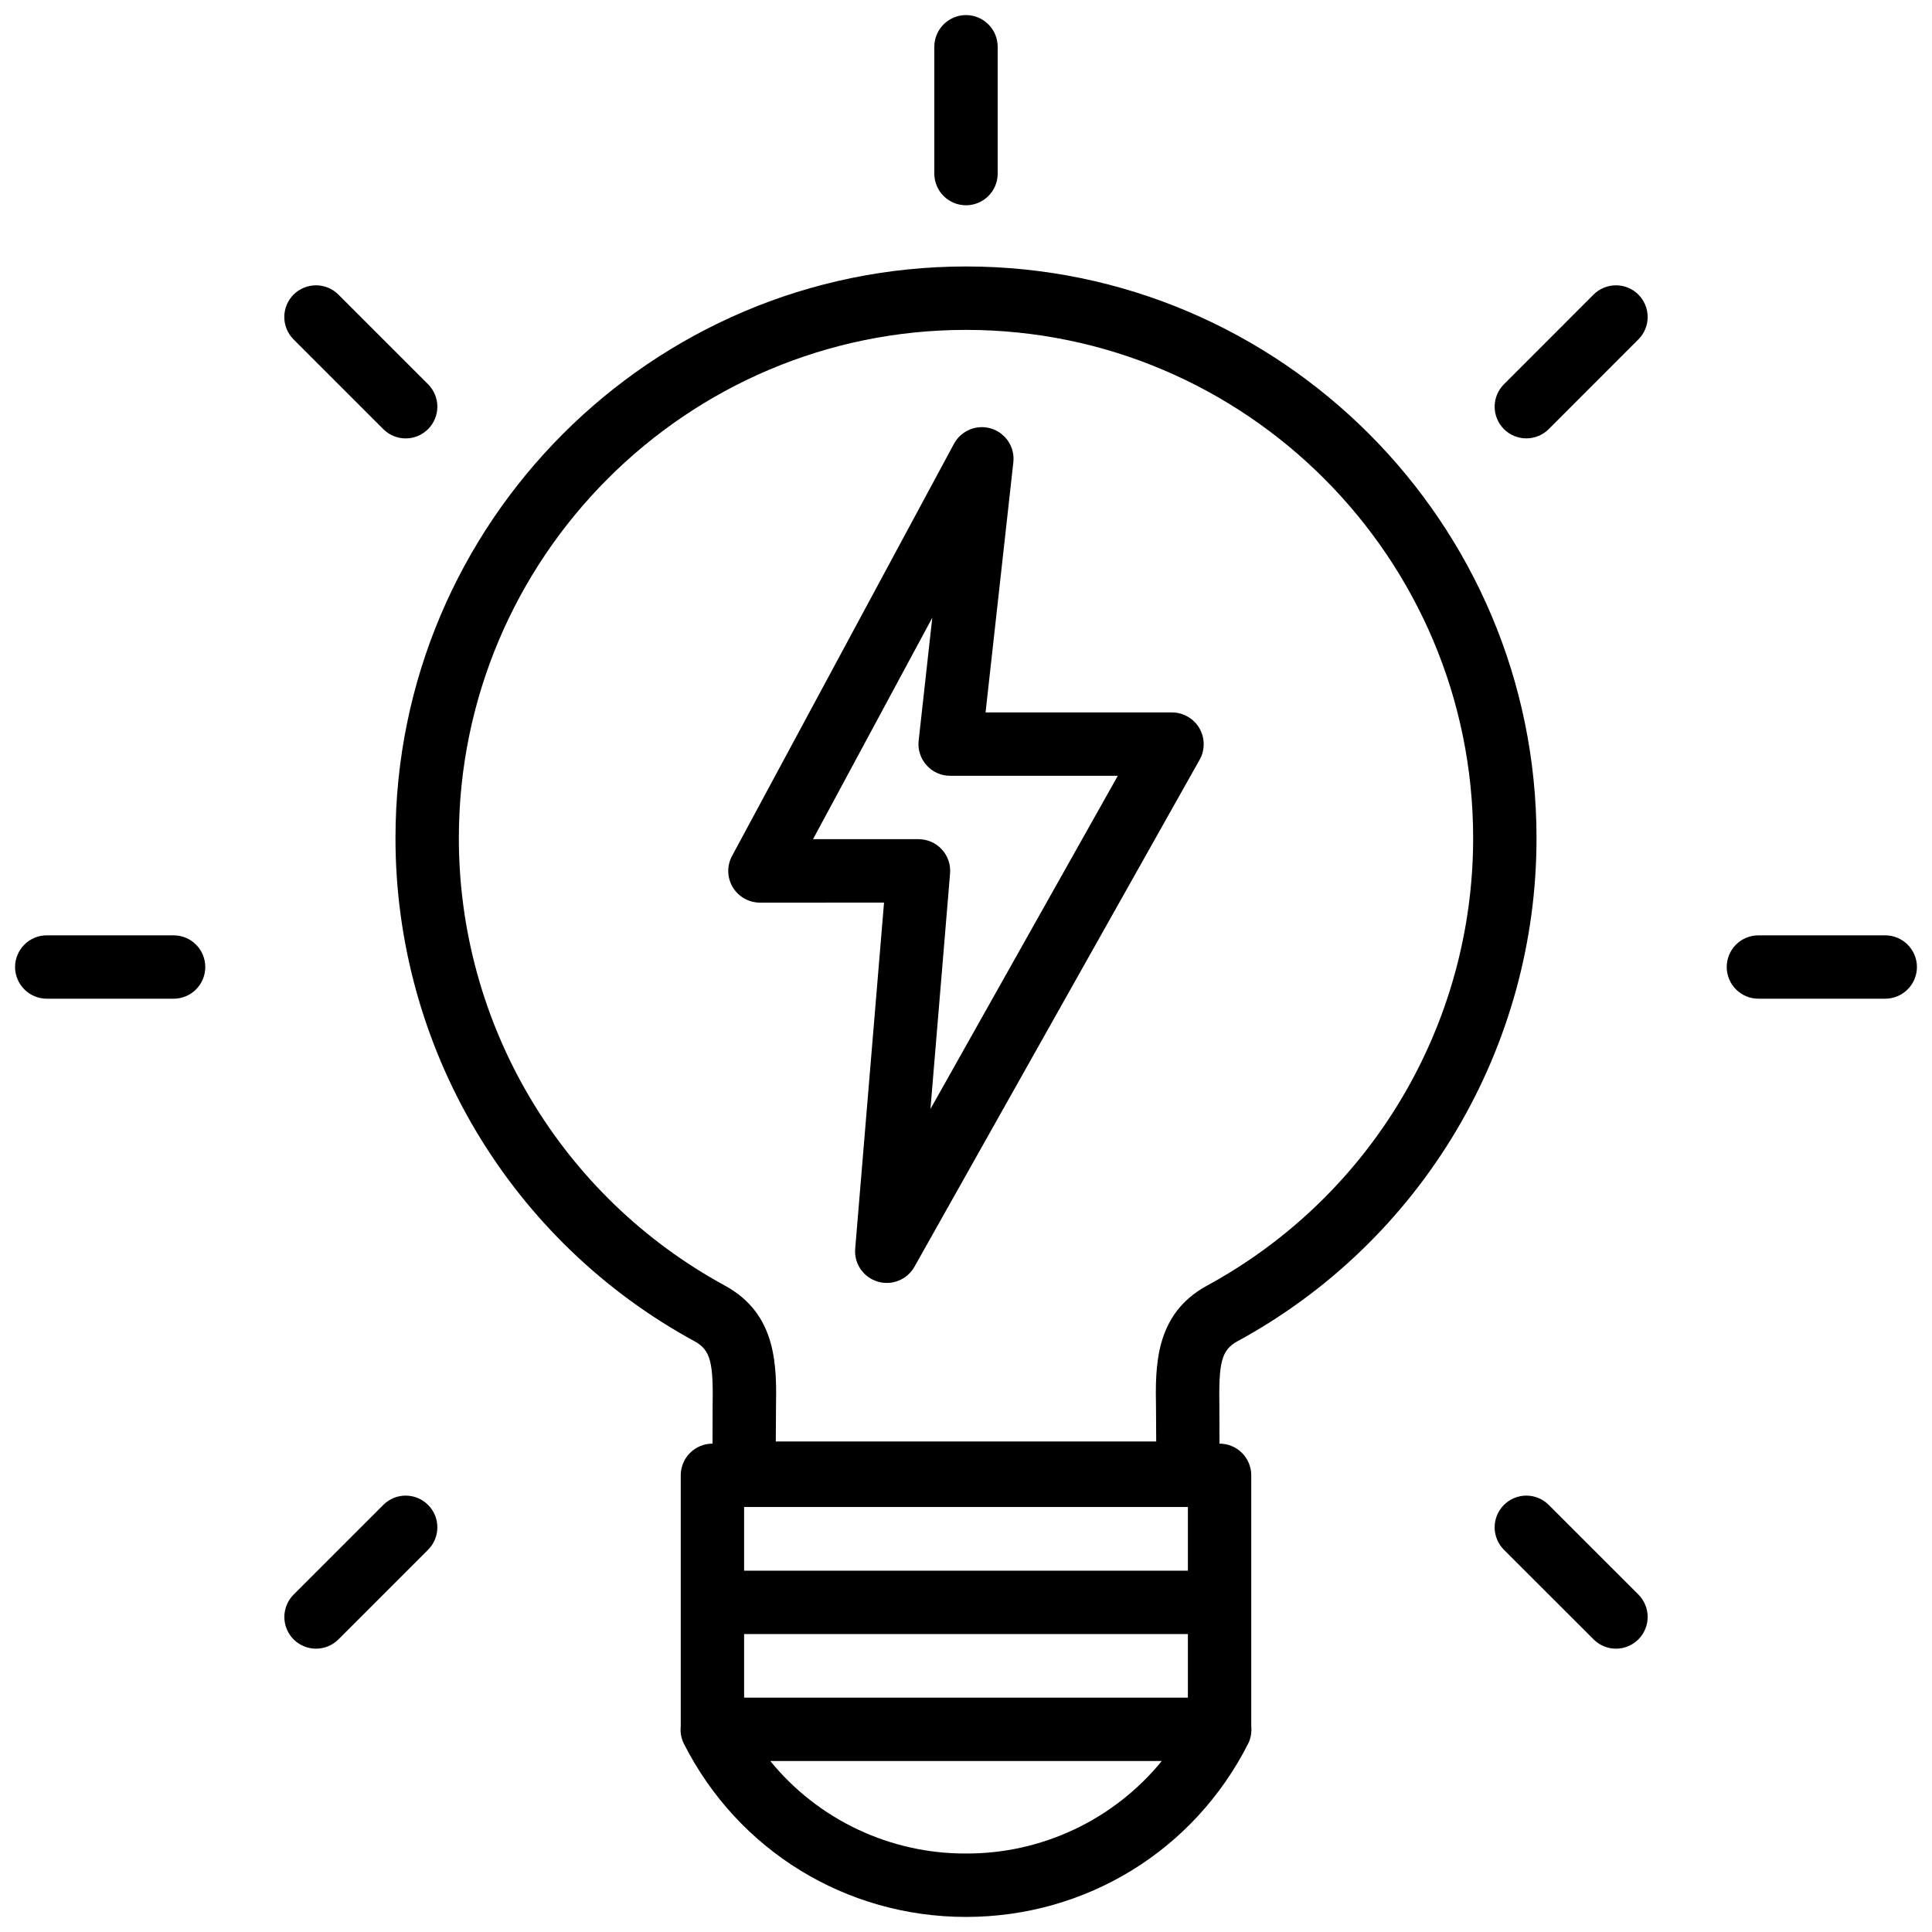
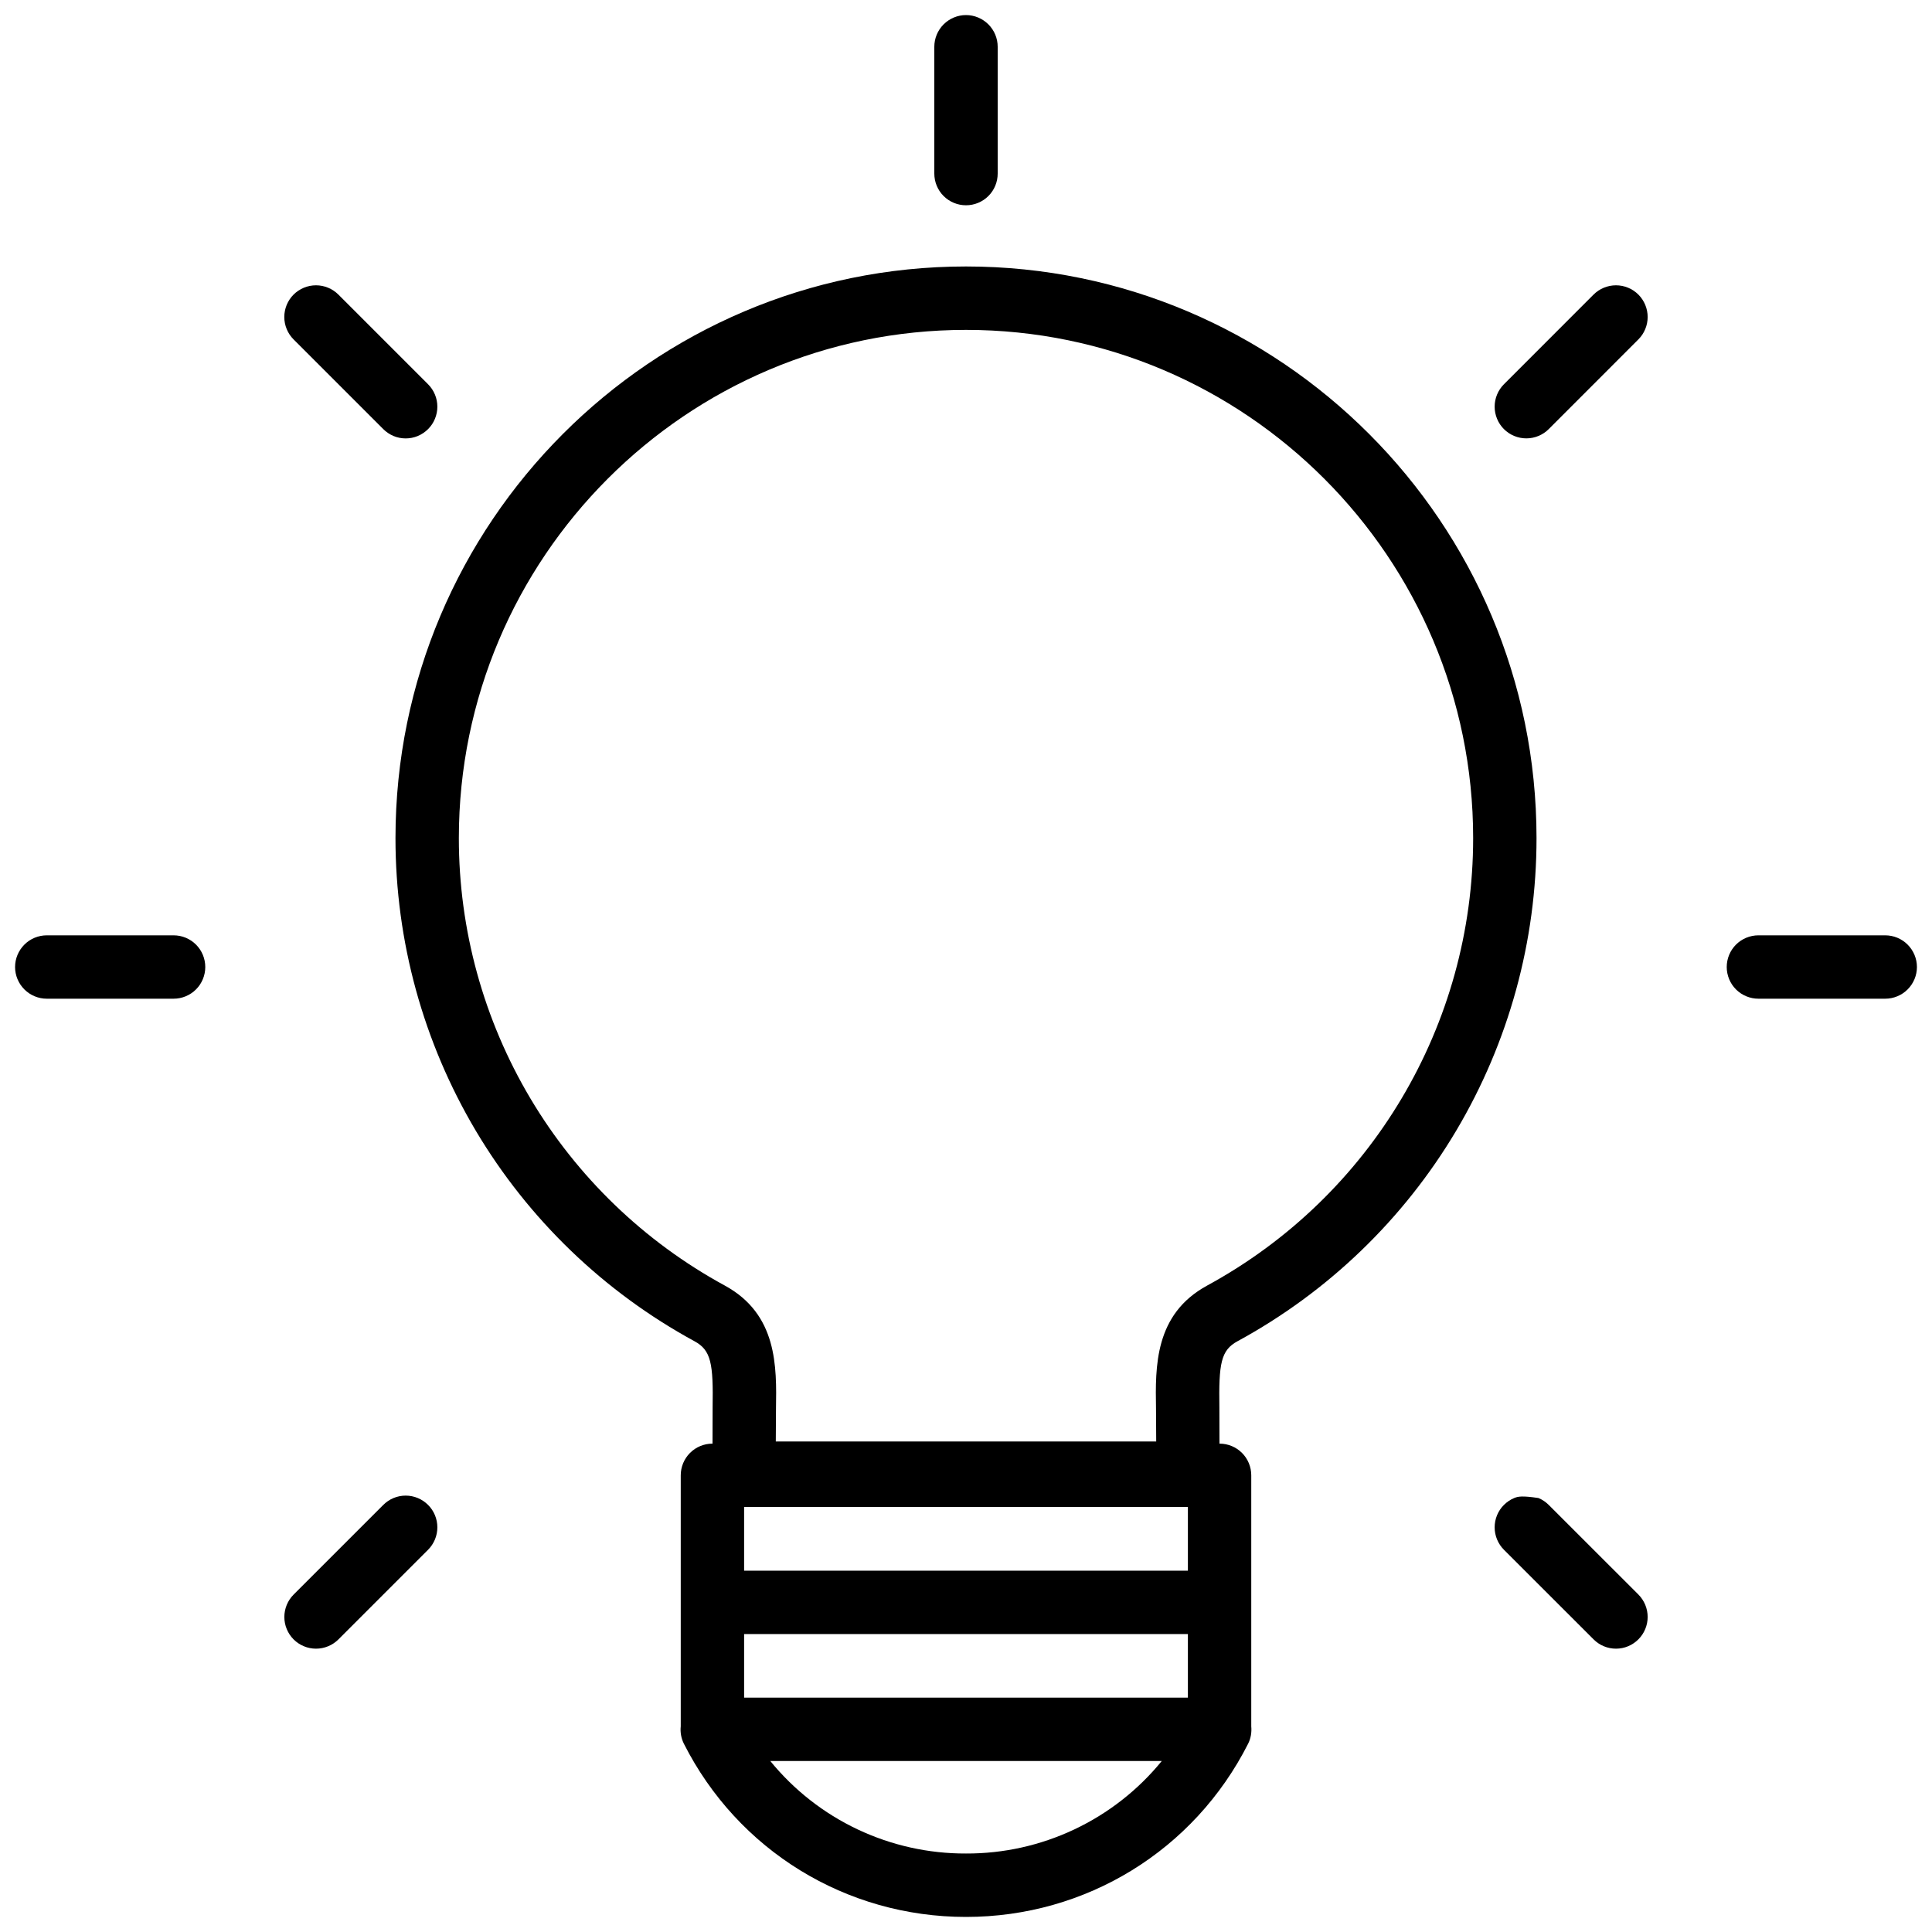
<svg xmlns="http://www.w3.org/2000/svg" width="40" height="40" viewBox="0 0 40 40" fill="none">
-   <path d="M25.621 27.769C27.495 26.75 29.059 25.244 30.149 23.41C31.238 21.577 31.813 19.483 31.812 17.351C31.812 10.826 26.513 5.517 20 5.517C13.487 5.517 8.188 10.826 8.188 17.351C8.187 19.484 8.762 21.577 9.851 23.411C10.941 25.244 12.505 26.75 14.379 27.769C14.724 27.956 14.769 28.231 14.754 29.145L14.752 29.889H14.75C14.576 29.889 14.409 29.958 14.286 30.081C14.163 30.204 14.094 30.371 14.094 30.545V35.742C14.081 35.865 14.103 35.989 14.158 36.1C15.278 38.313 17.516 39.688 20 39.688C22.484 39.688 24.722 38.313 25.842 36.1C25.898 35.988 25.917 35.864 25.906 35.742V30.545C25.906 30.371 25.837 30.204 25.714 30.081C25.591 29.958 25.424 29.889 25.25 29.889H25.248L25.246 29.145C25.232 28.231 25.276 27.956 25.621 27.769ZM20 38.375C19.225 38.378 18.458 38.207 17.757 37.876C17.056 37.545 16.438 37.061 15.948 36.46H24.053C23.563 37.061 22.944 37.545 22.243 37.876C21.542 38.207 20.776 38.378 20 38.375ZM24.594 35.148H15.406V33.831H24.594V35.148ZM24.594 32.519H15.406V31.201H24.594V32.519ZM24.993 26.616C23.901 27.21 23.919 28.295 23.934 29.166L23.938 29.844H16.062L16.066 29.166C16.08 28.295 16.098 27.211 15.006 26.616C13.34 25.709 11.949 24.37 10.98 22.74C10.011 21.109 9.499 19.247 9.5 17.351C9.5 11.55 14.211 6.83 20 6.83C25.789 6.83 30.5 11.55 30.5 17.351C30.5 21.217 28.39 24.766 24.993 26.616ZM19.344 3.594V0.969C19.344 0.795 19.413 0.628 19.536 0.505C19.659 0.382 19.826 0.312 20 0.312C20.174 0.312 20.341 0.382 20.464 0.505C20.587 0.628 20.656 0.795 20.656 0.969V3.594C20.656 3.768 20.587 3.935 20.464 4.058C20.341 4.181 20.174 4.25 20 4.25C19.826 4.25 19.659 4.181 19.536 4.058C19.413 3.935 19.344 3.768 19.344 3.594ZM3.594 19.365H0.969C0.795 19.365 0.628 19.434 0.505 19.557C0.382 19.68 0.312 19.847 0.312 20.021C0.312 20.195 0.382 20.362 0.505 20.485C0.628 20.608 0.795 20.677 0.969 20.677H3.594C3.768 20.677 3.935 20.608 4.058 20.485C4.181 20.362 4.25 20.195 4.25 20.021C4.25 19.847 4.181 19.68 4.058 19.557C3.935 19.434 3.768 19.365 3.594 19.365ZM39.031 19.365H36.406C36.32 19.365 36.235 19.382 36.155 19.415C36.075 19.448 36.003 19.496 35.942 19.557C35.881 19.618 35.833 19.69 35.8 19.77C35.767 19.849 35.75 19.935 35.75 20.021C35.75 20.107 35.767 20.192 35.8 20.272C35.833 20.352 35.881 20.424 35.942 20.485C36.003 20.546 36.075 20.594 36.155 20.627C36.235 20.66 36.32 20.677 36.406 20.677H39.031C39.205 20.677 39.372 20.608 39.495 20.485C39.618 20.362 39.688 20.195 39.688 20.021C39.688 19.847 39.618 19.68 39.495 19.557C39.372 19.434 39.205 19.365 39.031 19.365ZM7.935 31.158L6.079 33.014C6.018 33.075 5.97 33.147 5.937 33.227C5.904 33.307 5.887 33.392 5.887 33.478C5.887 33.564 5.904 33.65 5.937 33.729C5.97 33.809 6.018 33.881 6.079 33.942C6.14 34.003 6.212 34.051 6.292 34.084C6.371 34.117 6.457 34.134 6.543 34.134C6.629 34.134 6.714 34.117 6.794 34.084C6.874 34.051 6.946 34.003 7.007 33.942L8.863 32.086C8.924 32.025 8.972 31.952 9.005 31.873C9.038 31.793 9.055 31.708 9.055 31.622C9.055 31.535 9.038 31.45 9.005 31.37C8.972 31.291 8.924 31.218 8.863 31.158C8.802 31.097 8.73 31.048 8.65 31.015C8.57 30.982 8.485 30.965 8.399 30.965C8.313 30.965 8.227 30.982 8.148 31.015C8.068 31.048 7.996 31.097 7.935 31.158ZM32.993 6.099L31.137 7.956C31.076 8.017 31.028 8.089 30.995 8.169C30.962 8.248 30.945 8.334 30.945 8.42C30.945 8.506 30.962 8.591 30.995 8.671C31.028 8.751 31.076 8.823 31.137 8.884C31.198 8.945 31.27 8.993 31.35 9.026C31.43 9.059 31.515 9.076 31.601 9.076C31.687 9.076 31.773 9.059 31.852 9.026C31.932 8.993 32.004 8.945 32.065 8.884L33.921 7.027C33.982 6.966 34.03 6.894 34.063 6.814C34.096 6.735 34.113 6.649 34.113 6.563C34.113 6.477 34.096 6.392 34.063 6.312C34.03 6.233 33.982 6.16 33.921 6.099C33.86 6.038 33.788 5.99 33.708 5.957C33.629 5.924 33.543 5.907 33.457 5.907C33.371 5.907 33.286 5.924 33.206 5.957C33.126 5.99 33.054 6.038 32.993 6.099ZM7.935 8.884C7.996 8.945 8.068 8.993 8.148 9.027C8.227 9.06 8.313 9.077 8.399 9.077C8.485 9.077 8.57 9.06 8.65 9.027C8.73 8.993 8.802 8.945 8.863 8.884C8.924 8.823 8.972 8.751 9.005 8.671C9.038 8.591 9.055 8.506 9.055 8.42C9.055 8.334 9.038 8.248 9.005 8.169C8.972 8.089 8.924 8.017 8.863 7.956L7.006 6.099C6.945 6.038 6.873 5.99 6.793 5.957C6.714 5.924 6.628 5.907 6.542 5.907C6.456 5.907 6.371 5.924 6.291 5.957C6.212 5.99 6.139 6.038 6.078 6.099C6.017 6.16 5.969 6.233 5.936 6.312C5.903 6.392 5.886 6.477 5.886 6.563C5.886 6.649 5.903 6.735 5.936 6.814C5.969 6.894 6.017 6.966 6.078 7.027L7.935 8.884ZM32.065 31.158C32.004 31.097 31.932 31.048 31.852 31.015C31.773 30.982 31.687 30.965 31.601 30.965C31.515 30.965 31.43 30.982 31.35 31.015C31.27 31.048 31.198 31.097 31.137 31.158C31.076 31.218 31.028 31.291 30.995 31.37C30.962 31.45 30.945 31.535 30.945 31.622C30.945 31.708 30.962 31.793 30.995 31.873C31.028 31.952 31.076 32.025 31.137 32.086L32.993 33.941C33.054 34.002 33.126 34.051 33.206 34.084C33.285 34.117 33.371 34.134 33.457 34.134C33.543 34.134 33.629 34.117 33.708 34.084C33.788 34.051 33.86 34.002 33.921 33.941C33.982 33.88 34.03 33.808 34.063 33.728C34.096 33.649 34.113 33.564 34.113 33.477C34.113 33.391 34.096 33.306 34.063 33.226C34.03 33.147 33.982 33.074 33.921 33.013L32.065 31.158Z" fill="black" />
-   <path d="M24.266 14.75H20.405L20.98 9.572C20.997 9.421 20.961 9.268 20.878 9.141C20.794 9.013 20.669 8.919 20.524 8.873C20.378 8.828 20.222 8.835 20.081 8.892C19.94 8.95 19.823 9.054 19.751 9.188L15.157 17.72C15.103 17.82 15.075 17.932 15.078 18.045C15.08 18.159 15.112 18.27 15.17 18.368C15.229 18.465 15.311 18.546 15.41 18.602C15.509 18.658 15.621 18.688 15.734 18.688L18.303 18.687L17.706 25.852C17.693 26.001 17.732 26.15 17.816 26.274C17.9 26.398 18.024 26.489 18.167 26.533C18.31 26.577 18.464 26.571 18.603 26.515C18.742 26.46 18.858 26.358 18.932 26.228L24.838 15.728C24.894 15.628 24.922 15.515 24.921 15.401C24.92 15.286 24.889 15.174 24.831 15.075C24.773 14.977 24.691 14.895 24.591 14.838C24.492 14.781 24.38 14.75 24.266 14.75ZM19.264 22.96L19.67 18.085C19.678 17.994 19.666 17.903 19.637 17.817C19.608 17.732 19.561 17.652 19.499 17.586C19.438 17.519 19.363 17.465 19.28 17.429C19.196 17.393 19.106 17.374 19.016 17.374H16.833L19.302 12.789L19.02 15.333C19.009 15.425 19.018 15.518 19.047 15.606C19.075 15.694 19.121 15.775 19.183 15.843C19.307 15.983 19.485 16.062 19.672 16.062H23.143L19.264 22.96Z" fill="black" />
+   <path d="M25.621 27.769C27.495 26.75 29.059 25.244 30.149 23.41C31.238 21.577 31.813 19.483 31.812 17.351C31.812 10.826 26.513 5.517 20 5.517C13.487 5.517 8.188 10.826 8.188 17.351C8.187 19.484 8.762 21.577 9.851 23.411C10.941 25.244 12.505 26.75 14.379 27.769C14.724 27.956 14.769 28.231 14.754 29.145L14.752 29.889H14.75C14.576 29.889 14.409 29.958 14.286 30.081C14.163 30.204 14.094 30.371 14.094 30.545V35.742C14.081 35.865 14.103 35.989 14.158 36.1C15.278 38.313 17.516 39.688 20 39.688C22.484 39.688 24.722 38.313 25.842 36.1C25.898 35.988 25.917 35.864 25.906 35.742V30.545C25.906 30.371 25.837 30.204 25.714 30.081C25.591 29.958 25.424 29.889 25.25 29.889H25.248L25.246 29.145C25.232 28.231 25.276 27.956 25.621 27.769ZM20 38.375C19.225 38.378 18.458 38.207 17.757 37.876C17.056 37.545 16.438 37.061 15.948 36.46H24.053C23.563 37.061 22.944 37.545 22.243 37.876C21.542 38.207 20.776 38.378 20 38.375ZM24.594 35.148H15.406V33.831H24.594V35.148ZM24.594 32.519H15.406V31.201H24.594V32.519ZM24.993 26.616C23.901 27.21 23.919 28.295 23.934 29.166L23.938 29.844H16.062L16.066 29.166C16.08 28.295 16.098 27.211 15.006 26.616C13.34 25.709 11.949 24.37 10.98 22.74C10.011 21.109 9.499 19.247 9.5 17.351C9.5 11.55 14.211 6.83 20 6.83C25.789 6.83 30.5 11.55 30.5 17.351C30.5 21.217 28.39 24.766 24.993 26.616ZM19.344 3.594V0.969C19.344 0.795 19.413 0.628 19.536 0.505C19.659 0.382 19.826 0.312 20 0.312C20.174 0.312 20.341 0.382 20.464 0.505C20.587 0.628 20.656 0.795 20.656 0.969V3.594C20.656 3.768 20.587 3.935 20.464 4.058C20.341 4.181 20.174 4.25 20 4.25C19.826 4.25 19.659 4.181 19.536 4.058C19.413 3.935 19.344 3.768 19.344 3.594ZM3.594 19.365H0.969C0.795 19.365 0.628 19.434 0.505 19.557C0.382 19.68 0.312 19.847 0.312 20.021C0.312 20.195 0.382 20.362 0.505 20.485C0.628 20.608 0.795 20.677 0.969 20.677H3.594C3.768 20.677 3.935 20.608 4.058 20.485C4.181 20.362 4.25 20.195 4.25 20.021C4.25 19.847 4.181 19.68 4.058 19.557C3.935 19.434 3.768 19.365 3.594 19.365ZM39.031 19.365H36.406C36.32 19.365 36.235 19.382 36.155 19.415C36.075 19.448 36.003 19.496 35.942 19.557C35.881 19.618 35.833 19.69 35.8 19.77C35.767 19.849 35.75 19.935 35.75 20.021C35.75 20.107 35.767 20.192 35.8 20.272C35.833 20.352 35.881 20.424 35.942 20.485C36.003 20.546 36.075 20.594 36.155 20.627C36.235 20.66 36.32 20.677 36.406 20.677H39.031C39.205 20.677 39.372 20.608 39.495 20.485C39.618 20.362 39.688 20.195 39.688 20.021C39.688 19.847 39.618 19.68 39.495 19.557C39.372 19.434 39.205 19.365 39.031 19.365ZM7.935 31.158L6.079 33.014C6.018 33.075 5.97 33.147 5.937 33.227C5.904 33.307 5.887 33.392 5.887 33.478C5.887 33.564 5.904 33.65 5.937 33.729C5.97 33.809 6.018 33.881 6.079 33.942C6.14 34.003 6.212 34.051 6.292 34.084C6.371 34.117 6.457 34.134 6.543 34.134C6.629 34.134 6.714 34.117 6.794 34.084C6.874 34.051 6.946 34.003 7.007 33.942L8.863 32.086C8.924 32.025 8.972 31.952 9.005 31.873C9.038 31.793 9.055 31.708 9.055 31.622C9.055 31.535 9.038 31.45 9.005 31.37C8.972 31.291 8.924 31.218 8.863 31.158C8.802 31.097 8.73 31.048 8.65 31.015C8.57 30.982 8.485 30.965 8.399 30.965C8.313 30.965 8.227 30.982 8.148 31.015C8.068 31.048 7.996 31.097 7.935 31.158ZM32.993 6.099L31.137 7.956C31.076 8.017 31.028 8.089 30.995 8.169C30.962 8.248 30.945 8.334 30.945 8.42C30.945 8.506 30.962 8.591 30.995 8.671C31.028 8.751 31.076 8.823 31.137 8.884C31.198 8.945 31.27 8.993 31.35 9.026C31.43 9.059 31.515 9.076 31.601 9.076C31.687 9.076 31.773 9.059 31.852 9.026C31.932 8.993 32.004 8.945 32.065 8.884L33.921 7.027C33.982 6.966 34.03 6.894 34.063 6.814C34.096 6.735 34.113 6.649 34.113 6.563C34.113 6.477 34.096 6.392 34.063 6.312C34.03 6.233 33.982 6.16 33.921 6.099C33.86 6.038 33.788 5.99 33.708 5.957C33.629 5.924 33.543 5.907 33.457 5.907C33.371 5.907 33.286 5.924 33.206 5.957C33.126 5.99 33.054 6.038 32.993 6.099ZM7.935 8.884C7.996 8.945 8.068 8.993 8.148 9.027C8.227 9.06 8.313 9.077 8.399 9.077C8.485 9.077 8.57 9.06 8.65 9.027C8.73 8.993 8.802 8.945 8.863 8.884C8.924 8.823 8.972 8.751 9.005 8.671C9.038 8.591 9.055 8.506 9.055 8.42C9.055 8.334 9.038 8.248 9.005 8.169C8.972 8.089 8.924 8.017 8.863 7.956L7.006 6.099C6.945 6.038 6.873 5.99 6.793 5.957C6.714 5.924 6.628 5.907 6.542 5.907C6.456 5.907 6.371 5.924 6.291 5.957C6.212 5.99 6.139 6.038 6.078 6.099C6.017 6.16 5.969 6.233 5.936 6.312C5.903 6.392 5.886 6.477 5.886 6.563C5.886 6.649 5.903 6.735 5.936 6.814C5.969 6.894 6.017 6.966 6.078 7.027L7.935 8.884ZM32.065 31.158C32.004 31.097 31.932 31.048 31.852 31.015C31.515 30.965 31.43 30.982 31.35 31.015C31.27 31.048 31.198 31.097 31.137 31.158C31.076 31.218 31.028 31.291 30.995 31.37C30.962 31.45 30.945 31.535 30.945 31.622C30.945 31.708 30.962 31.793 30.995 31.873C31.028 31.952 31.076 32.025 31.137 32.086L32.993 33.941C33.054 34.002 33.126 34.051 33.206 34.084C33.285 34.117 33.371 34.134 33.457 34.134C33.543 34.134 33.629 34.117 33.708 34.084C33.788 34.051 33.86 34.002 33.921 33.941C33.982 33.88 34.03 33.808 34.063 33.728C34.096 33.649 34.113 33.564 34.113 33.477C34.113 33.391 34.096 33.306 34.063 33.226C34.03 33.147 33.982 33.074 33.921 33.013L32.065 31.158Z" fill="black" />
</svg>